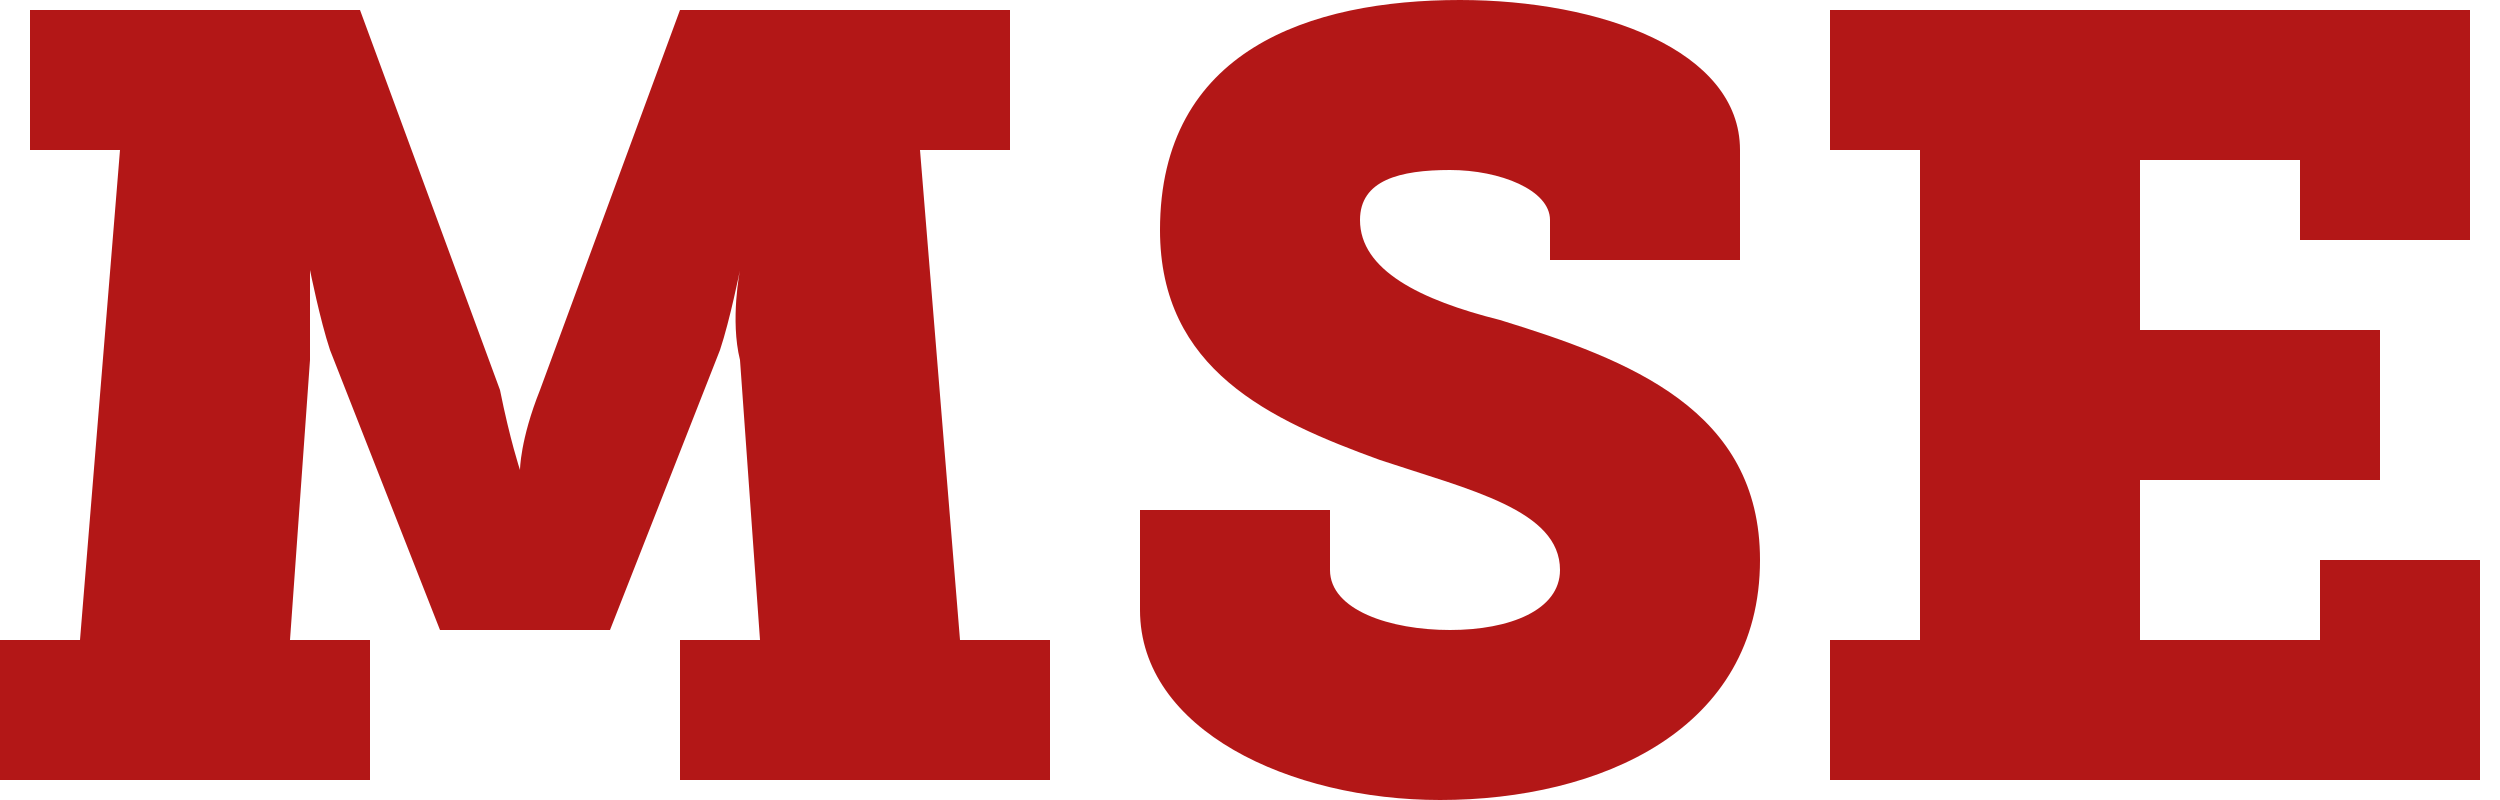
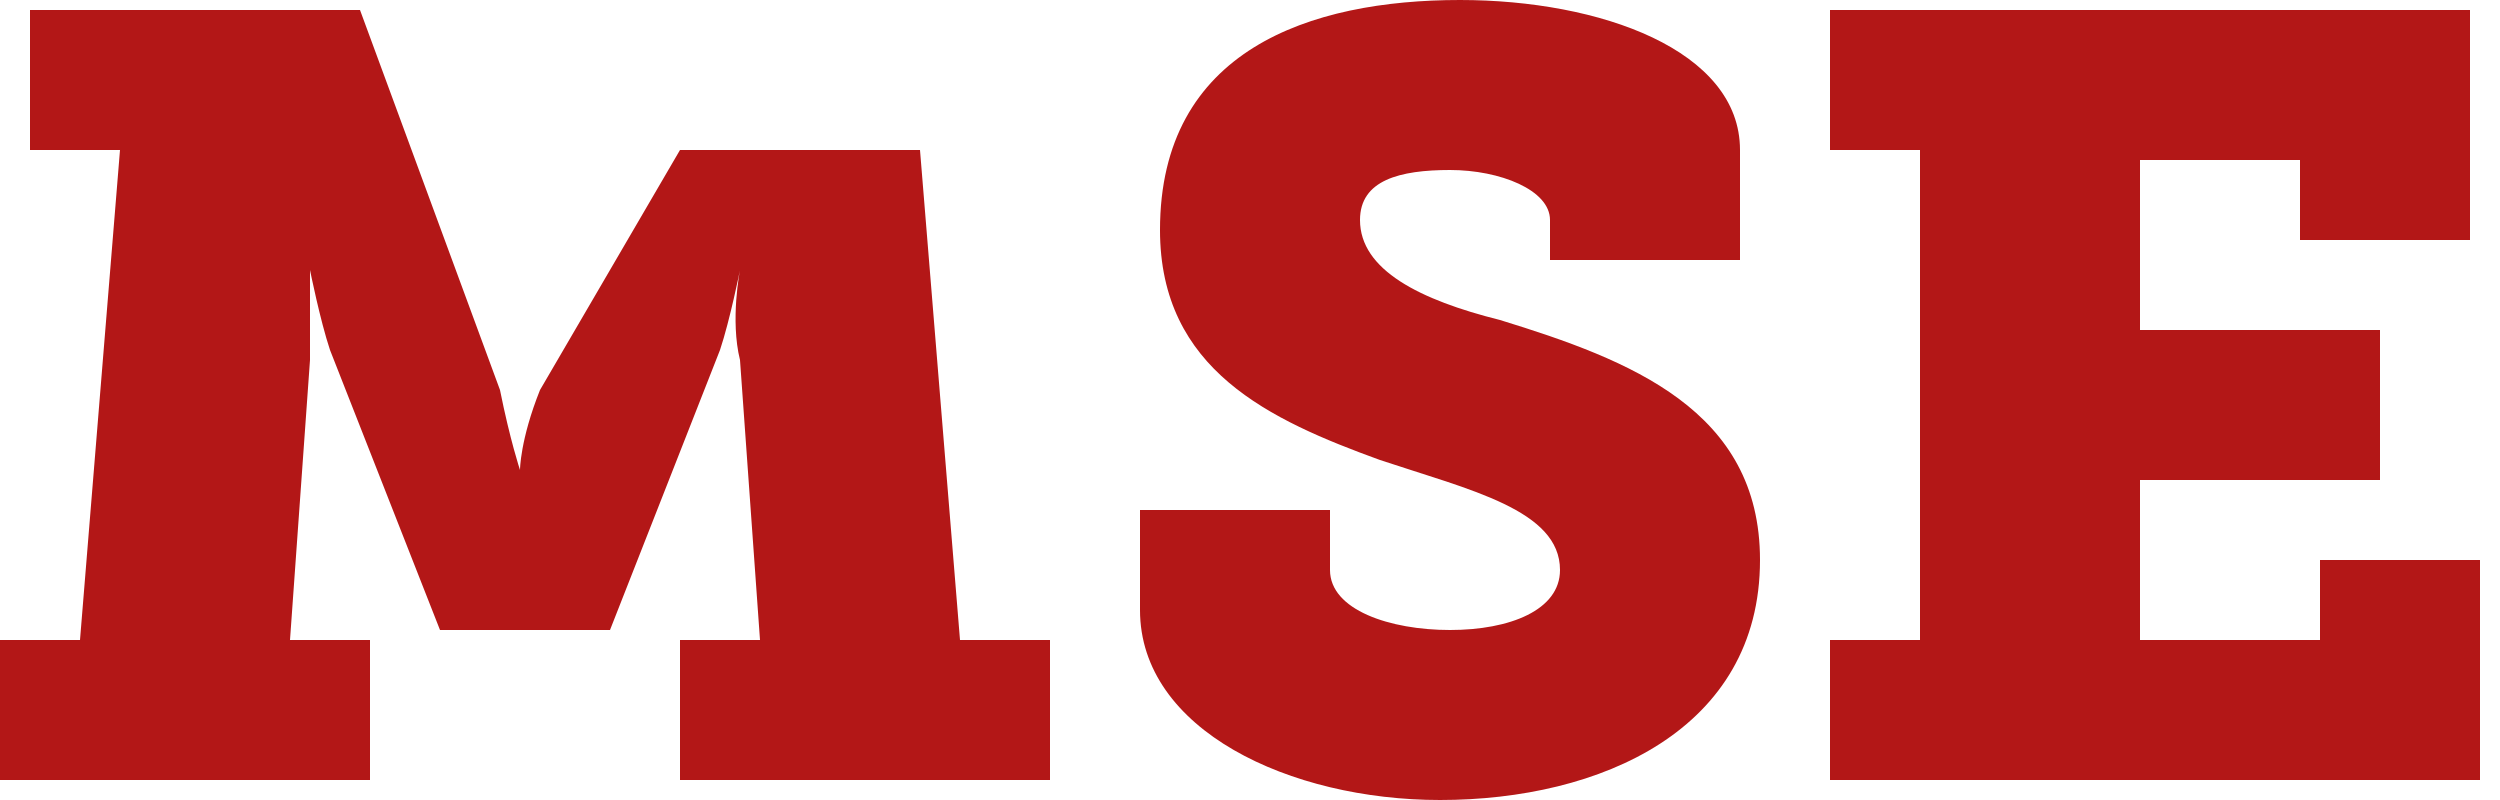
<svg xmlns="http://www.w3.org/2000/svg" width="25" height="8">
-   <path d="M9.2 1.5h.9V.1H6.8L5.4 3.9c-.2.5-.2.8-.2.8s-.1-.3-.2-.8L3.6.1H.3v1.4h.9L.8 6.4H0v1.4h3.7V6.4h-.8l.2-2.8v-.9s.1.5.2.8l1.1 2.8h1.7l1.1-2.8c.1-.3.2-.8.2-.8s-.1.5 0 .9l.2 2.8h-.8v1.4h3.7V6.4h-.9l-.4-4.9zM15 3.2c-.8-.2-1.4-.5-1.4-1 0-.4.4-.5.9-.5s1 .2 1 .5v.4h1.9V1.5C17.4.5 16 0 14.6 0c-1.5 0-3 .5-3 2.3 0 1.4 1.1 1.9 2.2 2.3.9.3 1.8.5 1.8 1.1 0 .4-.5.6-1.1.6-.6 0-1.2-.2-1.2-.6v-.6h-1.9v1c0 1.2 1.5 1.9 3 1.9 1.6 0 3.2-.7 3.2-2.4 0-1.5-1.3-2-2.6-2.4zm8.2 2.4v.8h-1.8V4.8h2.4V3.3h-2.4V1.6H23v.8h1.7V.1h-6.4v1.4h.9v4.9h-.9v1.4h6.5V5.6h-1.6z" fill="#B31717" />
+   <path d="M9.2 1.5h.9H6.8L5.4 3.9c-.2.5-.2.8-.2.8s-.1-.3-.2-.8L3.6.1H.3v1.4h.9L.8 6.4H0v1.4h3.7V6.4h-.8l.2-2.8v-.9s.1.5.2.8l1.1 2.8h1.7l1.1-2.8c.1-.3.2-.8.2-.8s-.1.5 0 .9l.2 2.8h-.8v1.4h3.7V6.4h-.9l-.4-4.9zM15 3.2c-.8-.2-1.4-.5-1.4-1 0-.4.4-.5.9-.5s1 .2 1 .5v.4h1.9V1.5C17.4.5 16 0 14.6 0c-1.5 0-3 .5-3 2.3 0 1.4 1.1 1.9 2.2 2.3.9.3 1.8.5 1.8 1.1 0 .4-.5.6-1.1.6-.6 0-1.2-.2-1.2-.6v-.6h-1.9v1c0 1.2 1.5 1.9 3 1.9 1.6 0 3.2-.7 3.2-2.4 0-1.5-1.3-2-2.6-2.4zm8.2 2.4v.8h-1.8V4.8h2.4V3.3h-2.4V1.6H23v.8h1.7V.1h-6.4v1.4h.9v4.9h-.9v1.4h6.5V5.6h-1.6z" fill="#B31717" />
</svg>